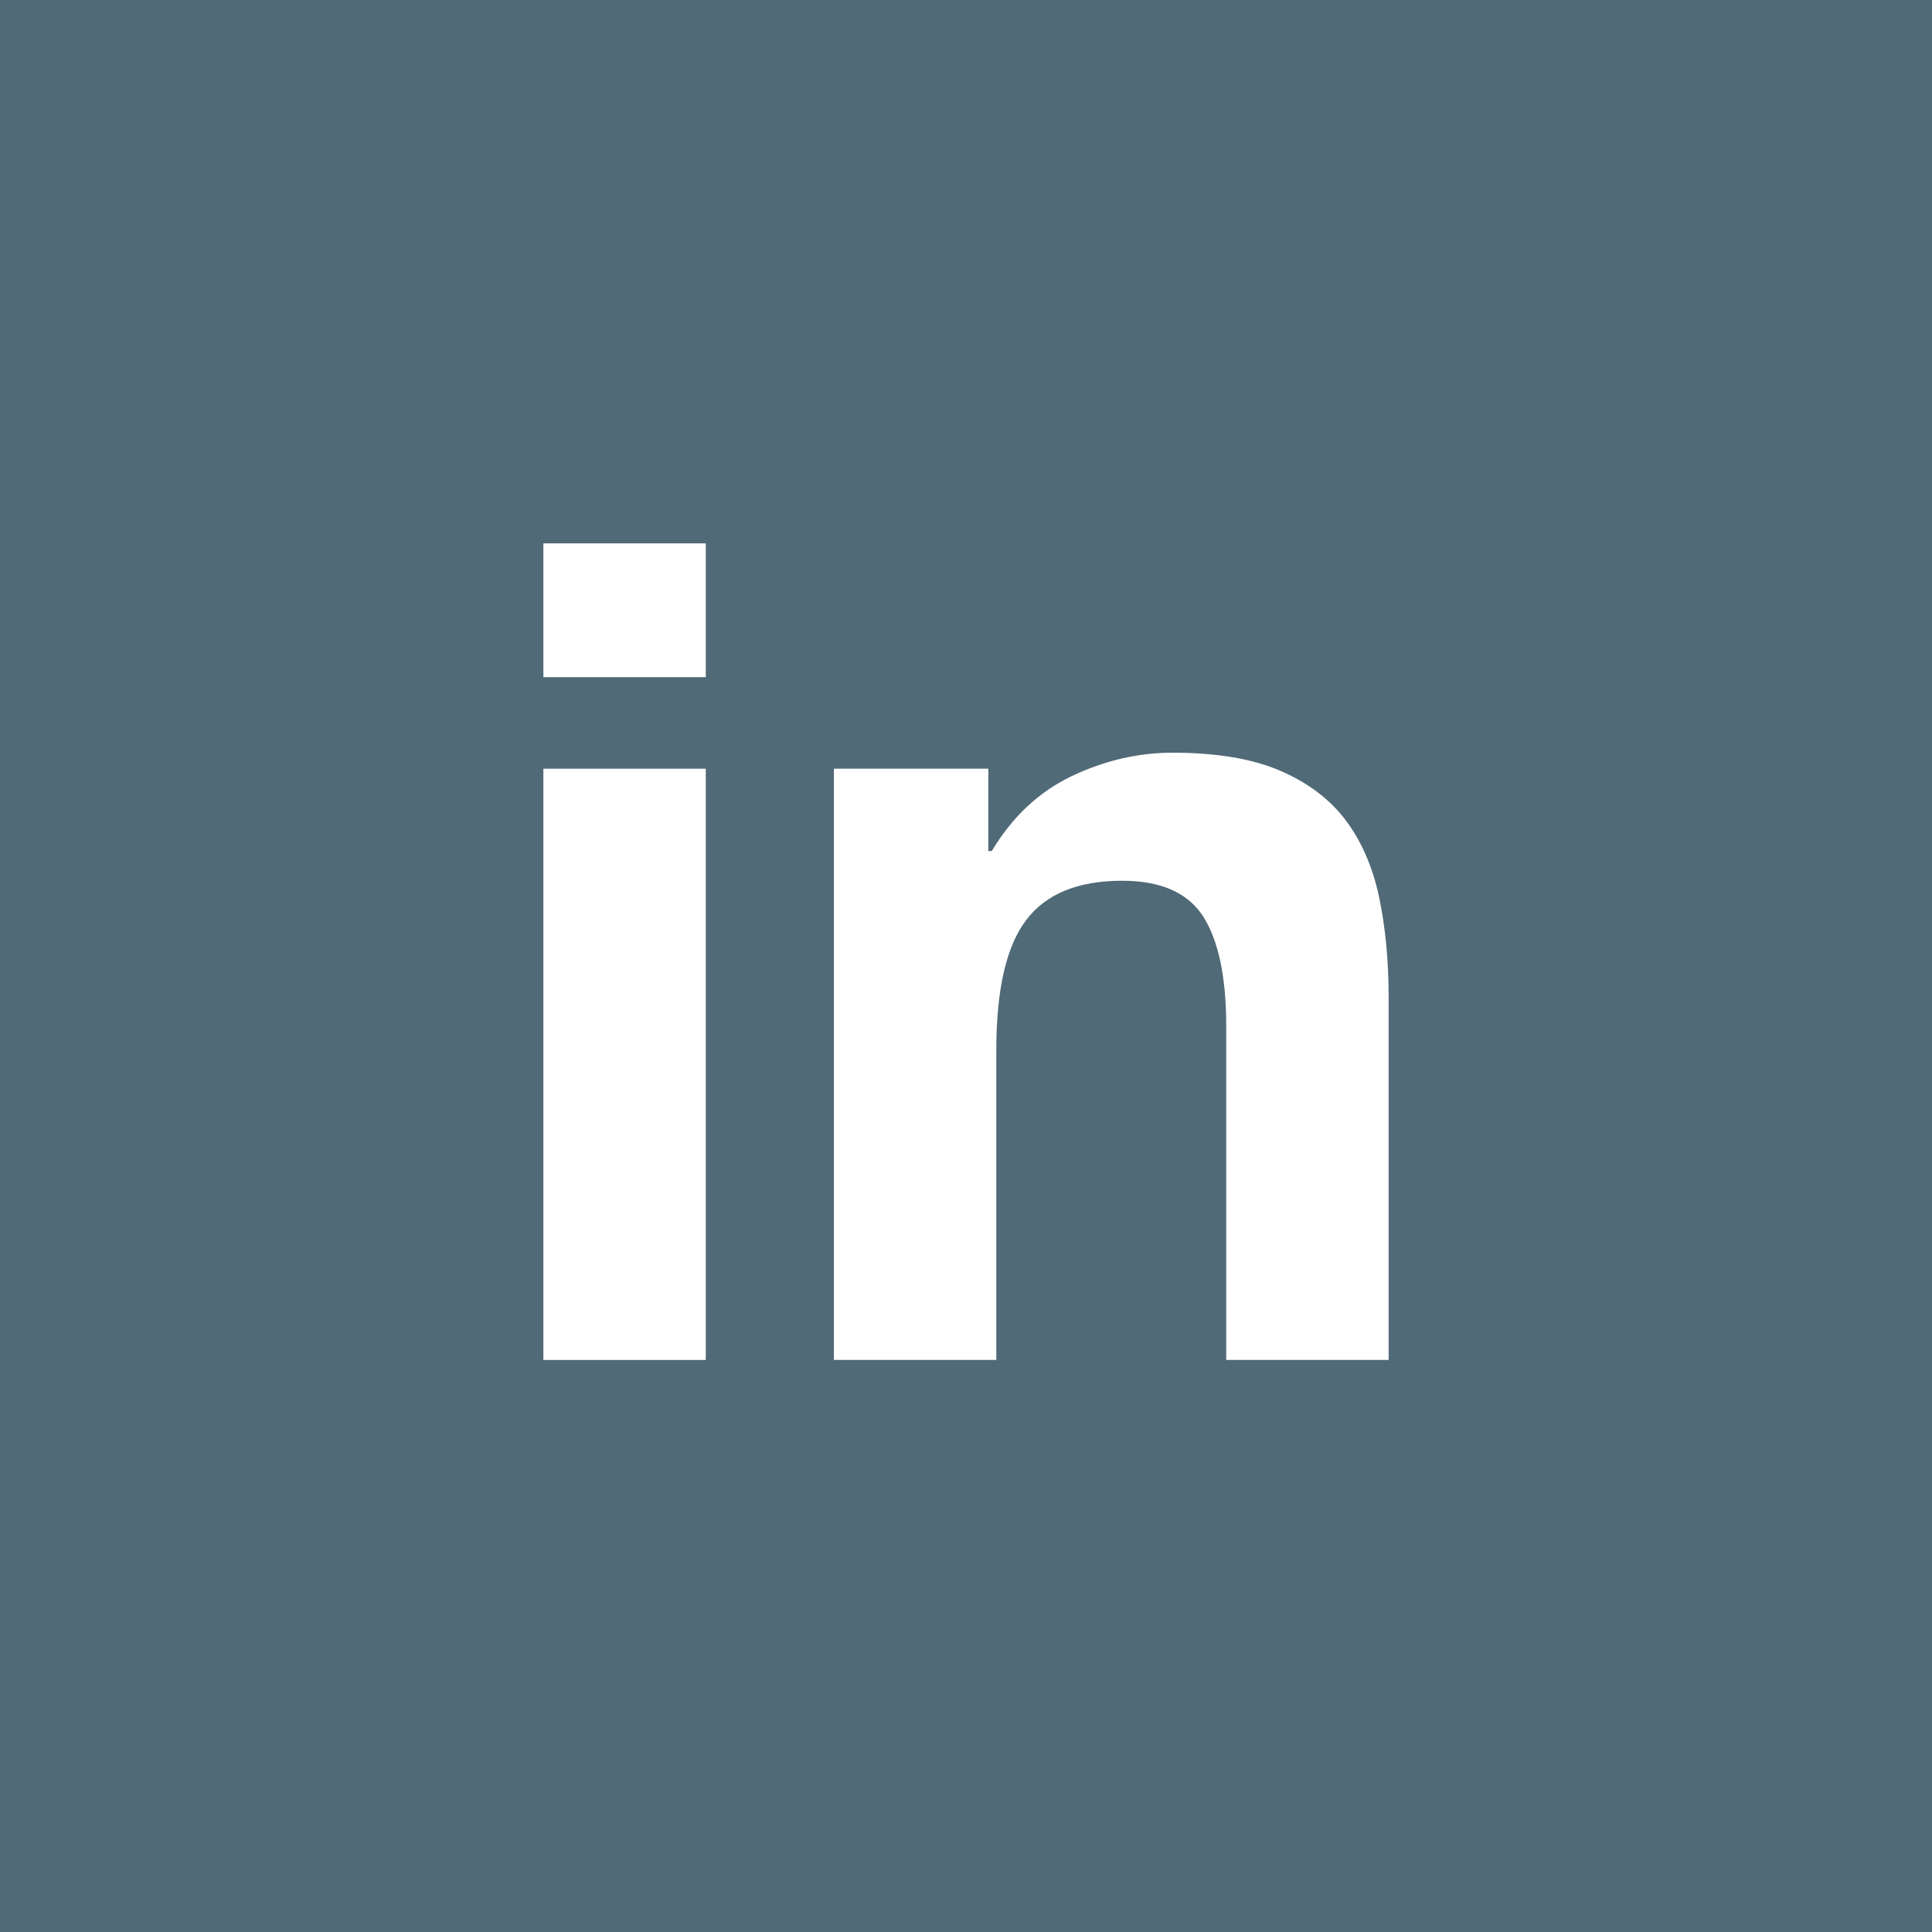
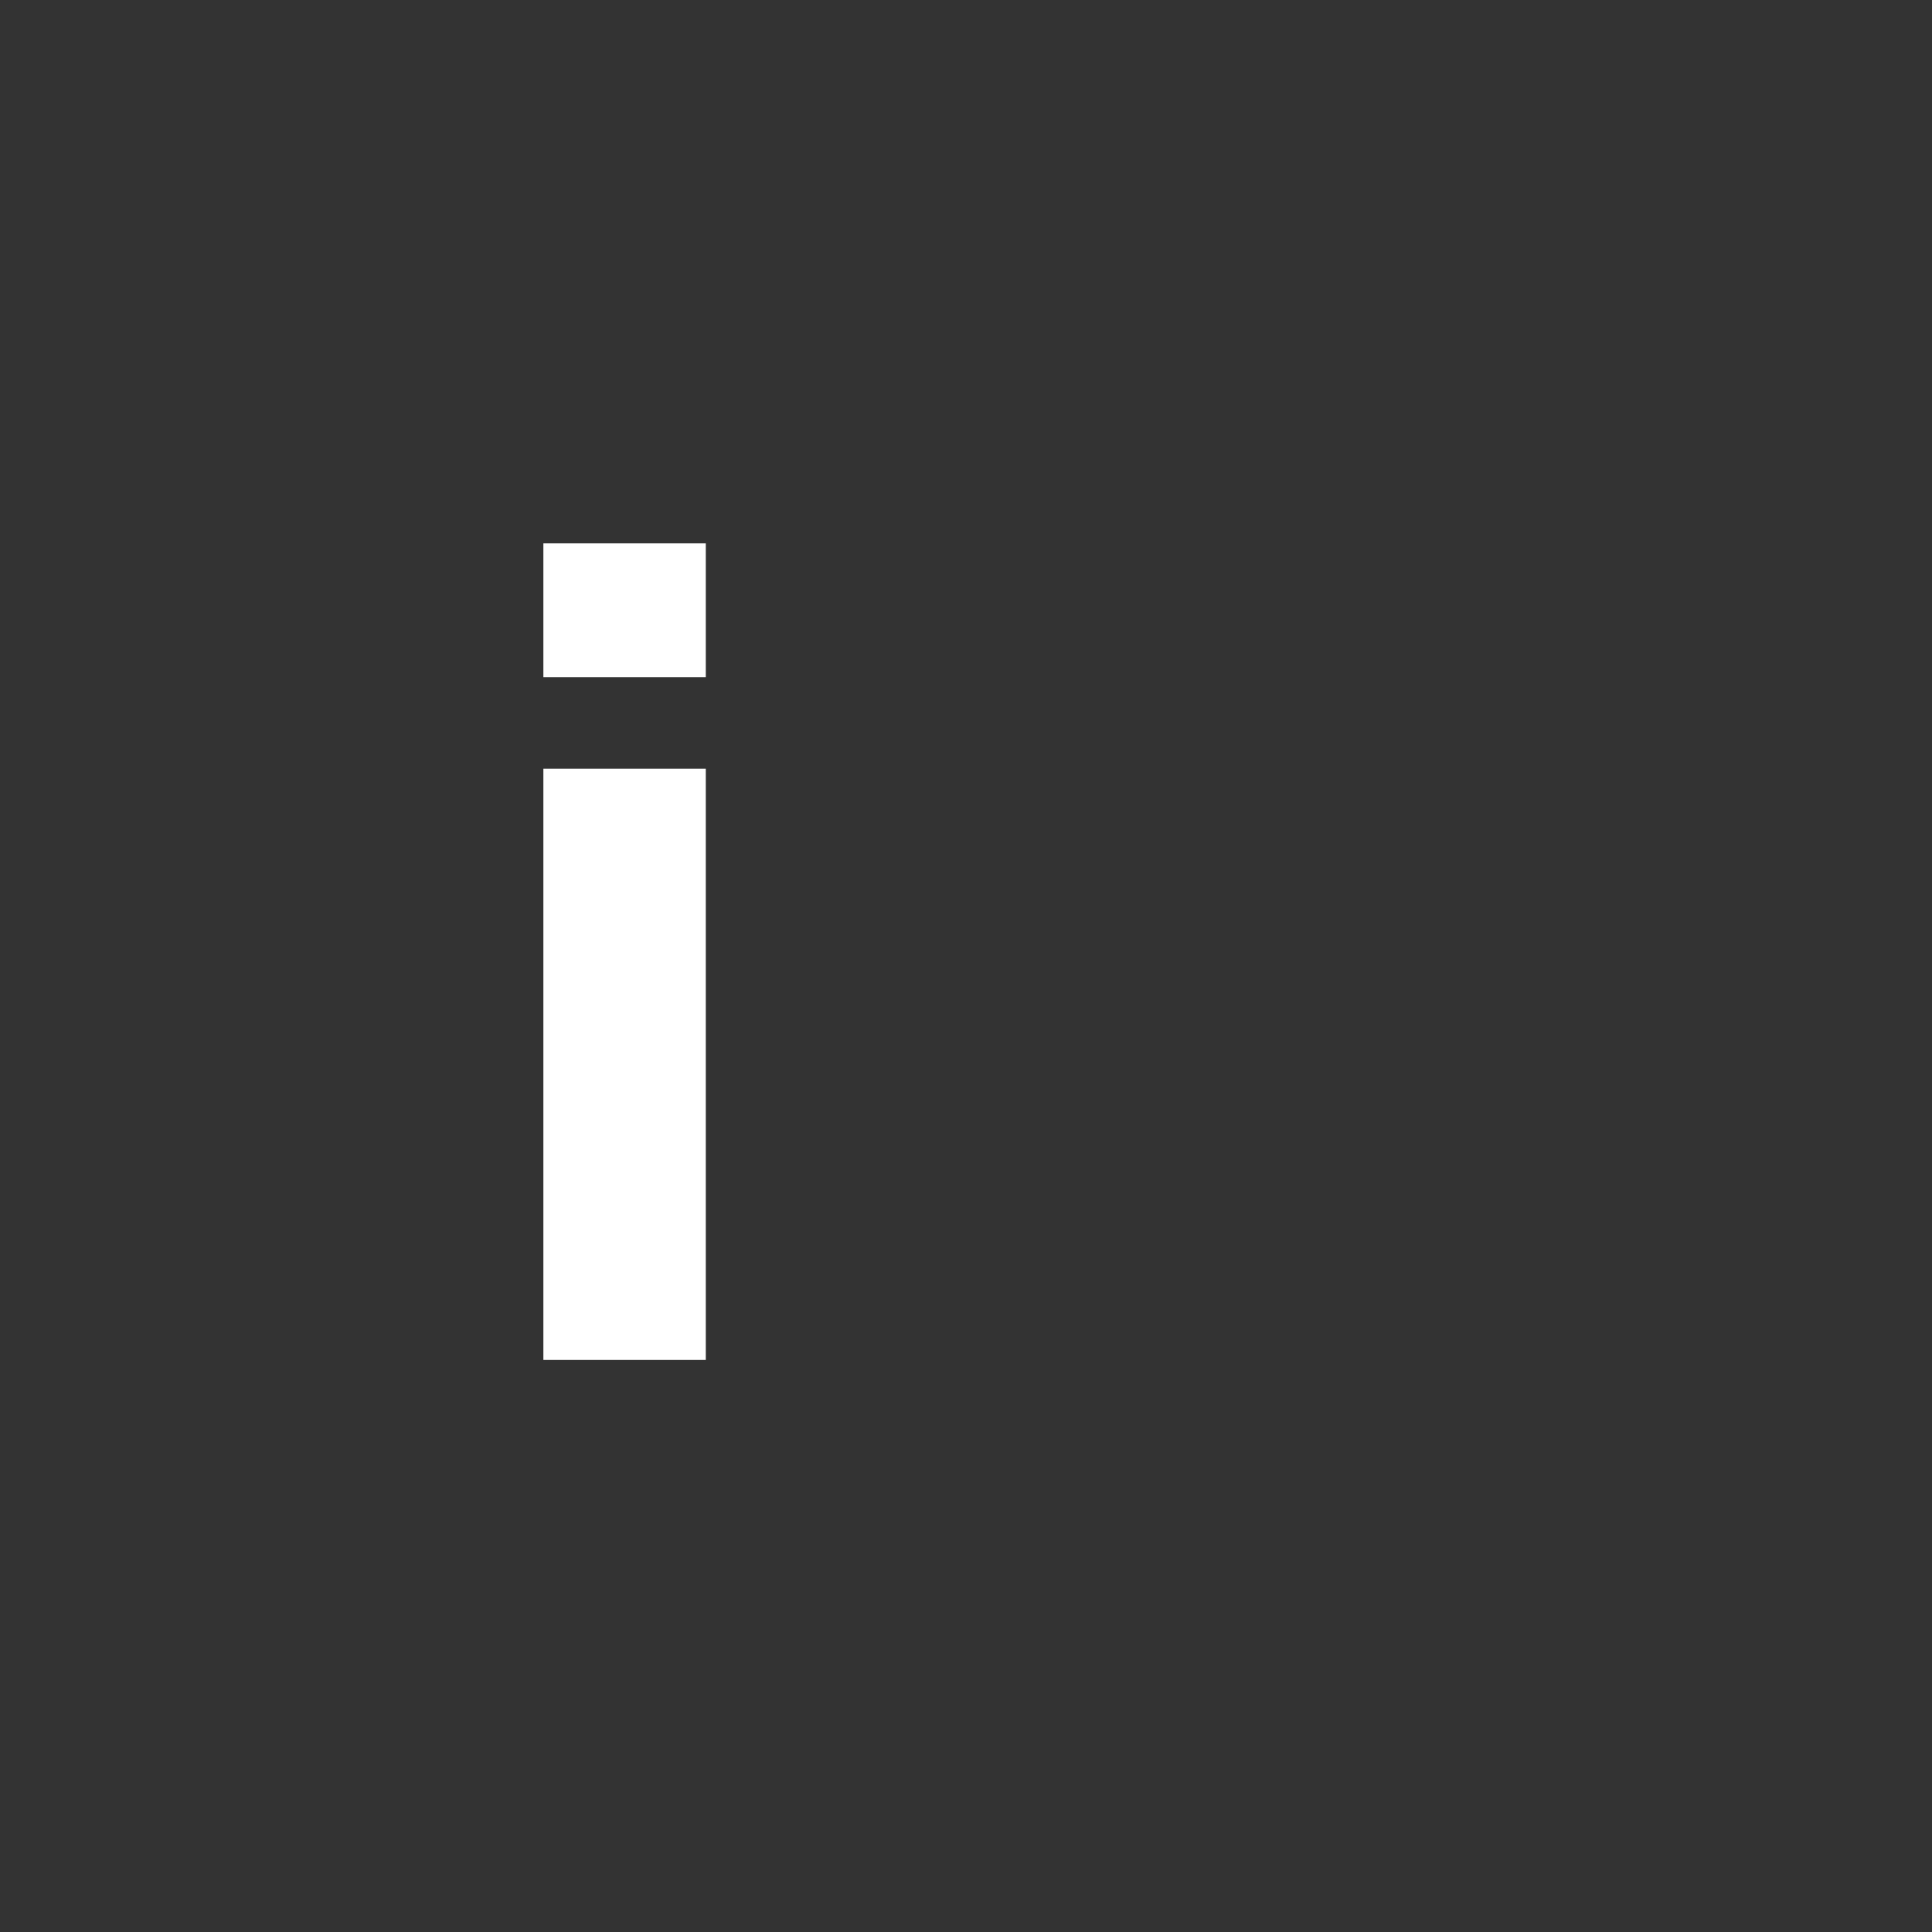
<svg xmlns="http://www.w3.org/2000/svg" width="32" height="32" viewBox="0 0 32 32" fill="none">
  <rect x="0" y="0" width="32" height="32" fill="#333333" stroke="none" />
-   <path d="M30.316 3.92795e-05H0V1.684V32H1.684H30.316H32V0L30.316 3.92795e-05Z" fill="#506A77" />
  <path fill-rule="evenodd" clip-rule="evenodd" d="M9 22.525H11.69V12.732H9V22.525ZM9 11.216H11.69V9H9V11.216Z" fill="white" />
-   <path fill-rule="evenodd" clip-rule="evenodd" d="M16.37 12.732V14.096H16.427C16.767 13.528 17.209 13.113 17.753 12.854C18.296 12.597 18.851 12.467 19.419 12.467C20.139 12.467 20.729 12.564 21.191 12.76C21.651 12.956 22.015 13.228 22.28 13.574C22.545 13.923 22.731 14.345 22.839 14.844C22.945 15.344 23 15.896 23 16.502V22.525H20.31V16.994C20.31 16.186 20.183 15.582 19.931 15.184C19.678 14.787 19.23 14.588 18.586 14.588C17.854 14.588 17.323 14.806 16.995 15.241C16.666 15.677 16.502 16.394 16.502 17.392V22.525H13.812V12.732H16.37Z" fill="white" />
</svg>